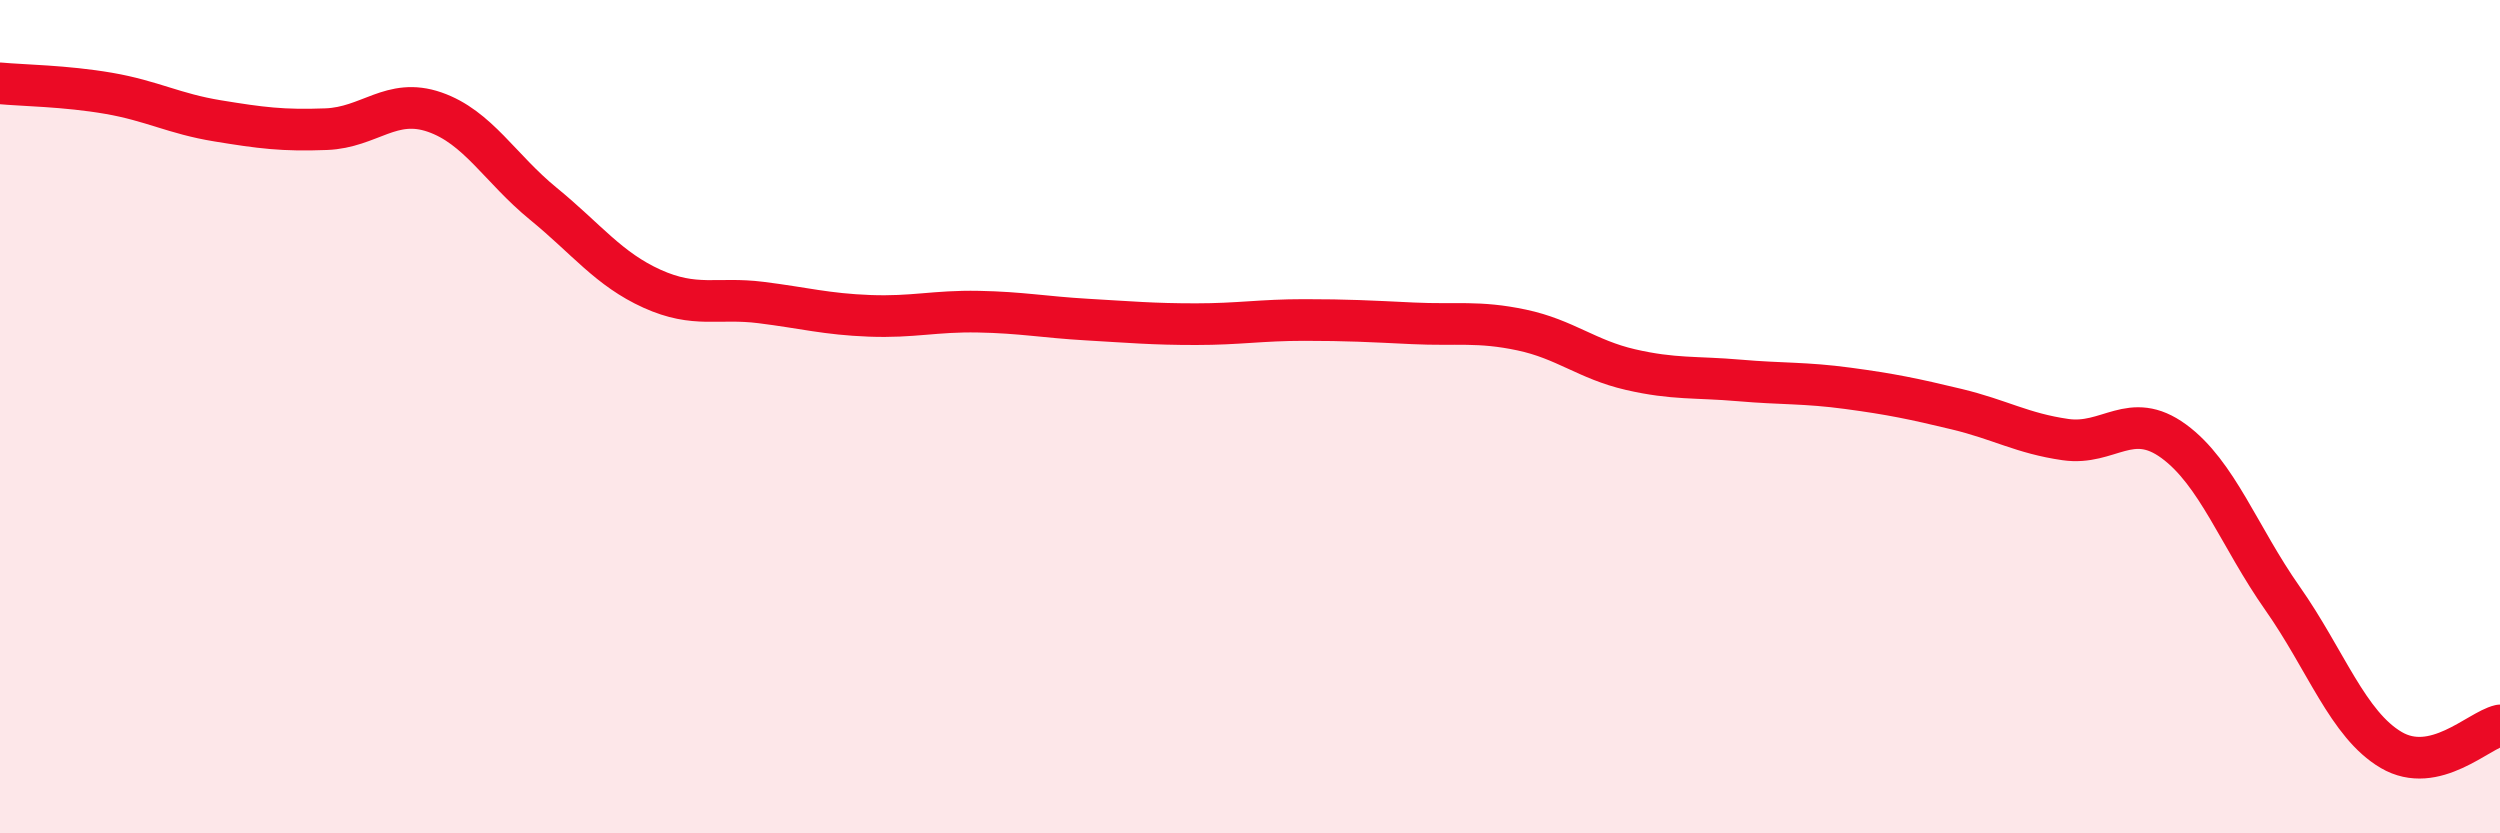
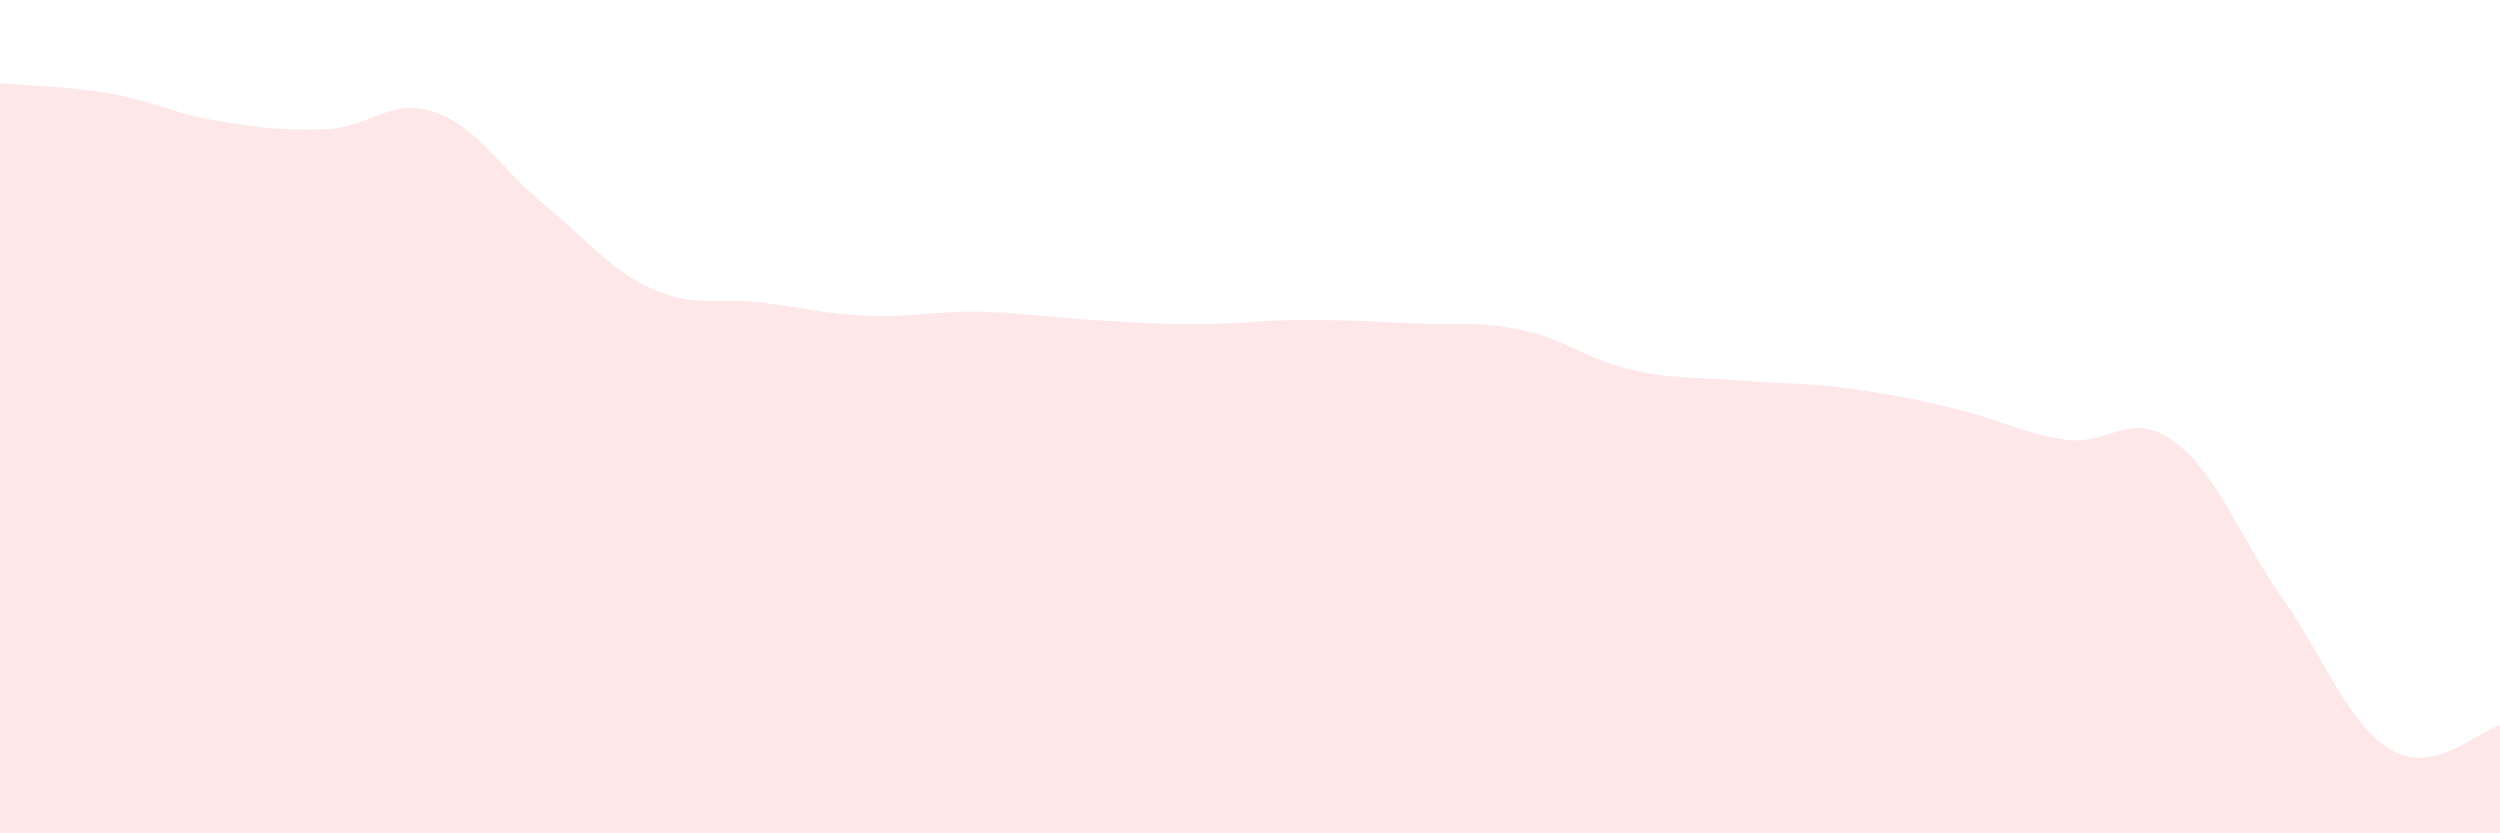
<svg xmlns="http://www.w3.org/2000/svg" width="60" height="20" viewBox="0 0 60 20">
  <path d="M 0,2 C 0.52,2.05 1.57,2.06 2.61,2.24 C 3.65,2.42 4.18,2.73 5.22,2.9 C 6.26,3.07 6.79,3.14 7.83,3.1 C 8.87,3.06 9.39,2.33 10.43,2.69 C 11.47,3.05 12,4.04 13.04,4.89 C 14.08,5.74 14.61,6.46 15.65,6.93 C 16.69,7.4 17.22,7.13 18.26,7.26 C 19.3,7.39 19.83,7.54 20.87,7.58 C 21.91,7.62 22.44,7.46 23.48,7.48 C 24.52,7.5 25.05,7.61 26.09,7.67 C 27.13,7.73 27.66,7.78 28.7,7.78 C 29.74,7.78 30.26,7.68 31.3,7.68 C 32.34,7.68 32.87,7.71 33.91,7.76 C 34.95,7.81 35.48,7.7 36.52,7.92 C 37.56,8.14 38.09,8.63 39.13,8.87 C 40.17,9.11 40.7,9.04 41.74,9.13 C 42.78,9.22 43.31,9.18 44.35,9.32 C 45.39,9.46 45.92,9.57 46.96,9.82 C 48,10.07 48.53,10.4 49.57,10.55 C 50.61,10.7 51.13,9.83 52.17,10.59 C 53.21,11.35 53.74,12.88 54.78,14.36 C 55.82,15.84 56.35,17.39 57.39,18 C 58.43,18.61 59.48,17.53 60,17.41L60 20L0 20Z" fill="#EB0A25" opacity="0.1" stroke-linecap="round" stroke-linejoin="round" />
-   <path d="M 0,2 C 0.52,2.05 1.57,2.06 2.61,2.24 C 3.65,2.42 4.18,2.73 5.22,2.9 C 6.26,3.07 6.79,3.14 7.83,3.1 C 8.87,3.06 9.39,2.33 10.43,2.69 C 11.47,3.05 12,4.04 13.04,4.89 C 14.08,5.74 14.61,6.46 15.65,6.93 C 16.69,7.4 17.22,7.13 18.26,7.26 C 19.3,7.39 19.83,7.54 20.87,7.58 C 21.91,7.62 22.44,7.46 23.48,7.48 C 24.52,7.5 25.05,7.61 26.09,7.67 C 27.13,7.73 27.66,7.78 28.7,7.78 C 29.74,7.78 30.26,7.68 31.3,7.68 C 32.34,7.68 32.87,7.71 33.91,7.76 C 34.95,7.81 35.48,7.7 36.52,7.92 C 37.56,8.14 38.09,8.63 39.13,8.87 C 40.17,9.11 40.7,9.04 41.74,9.13 C 42.78,9.22 43.31,9.18 44.35,9.32 C 45.39,9.46 45.92,9.57 46.96,9.82 C 48,10.07 48.53,10.4 49.57,10.55 C 50.61,10.7 51.13,9.83 52.17,10.59 C 53.21,11.35 53.74,12.88 54.78,14.36 C 55.82,15.84 56.35,17.39 57.39,18 C 58.43,18.61 59.48,17.53 60,17.41" stroke="#EB0A25" stroke-width="1" fill="none" stroke-linecap="round" stroke-linejoin="round" />
</svg>